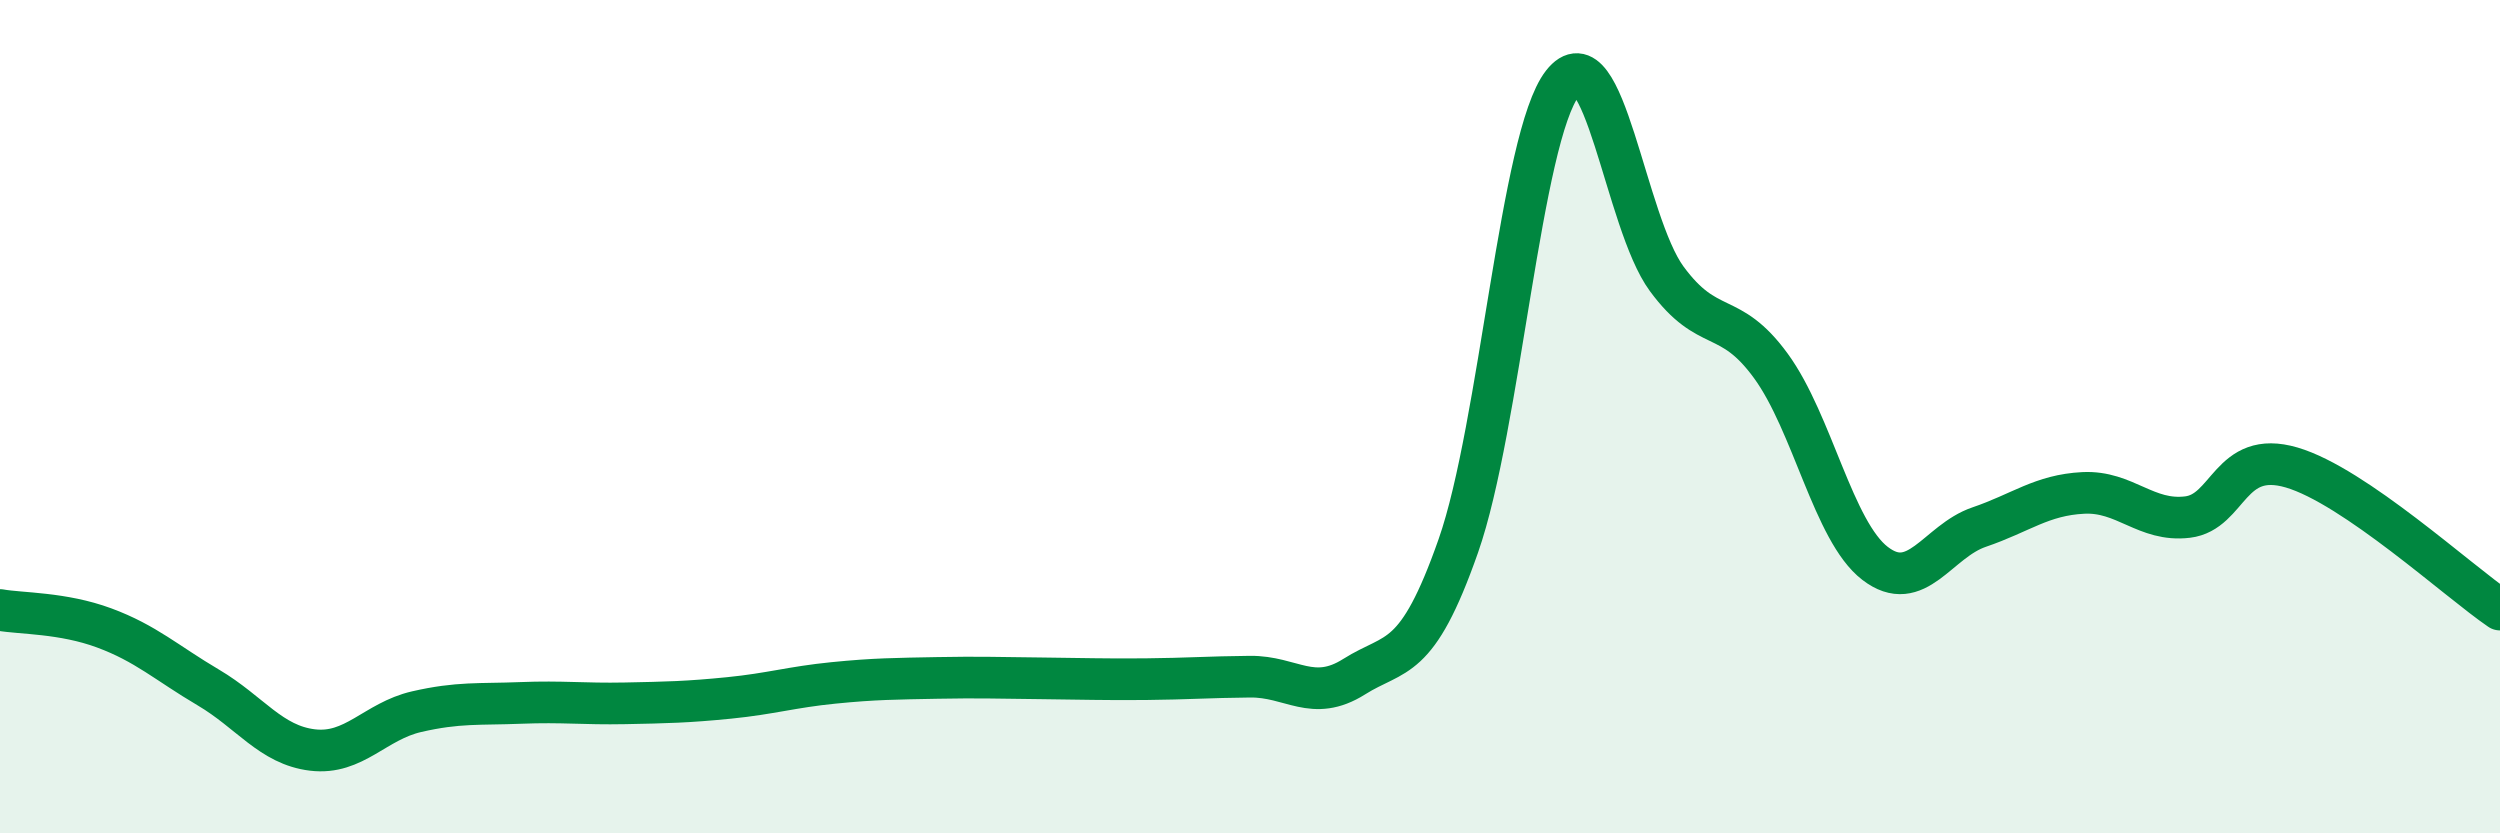
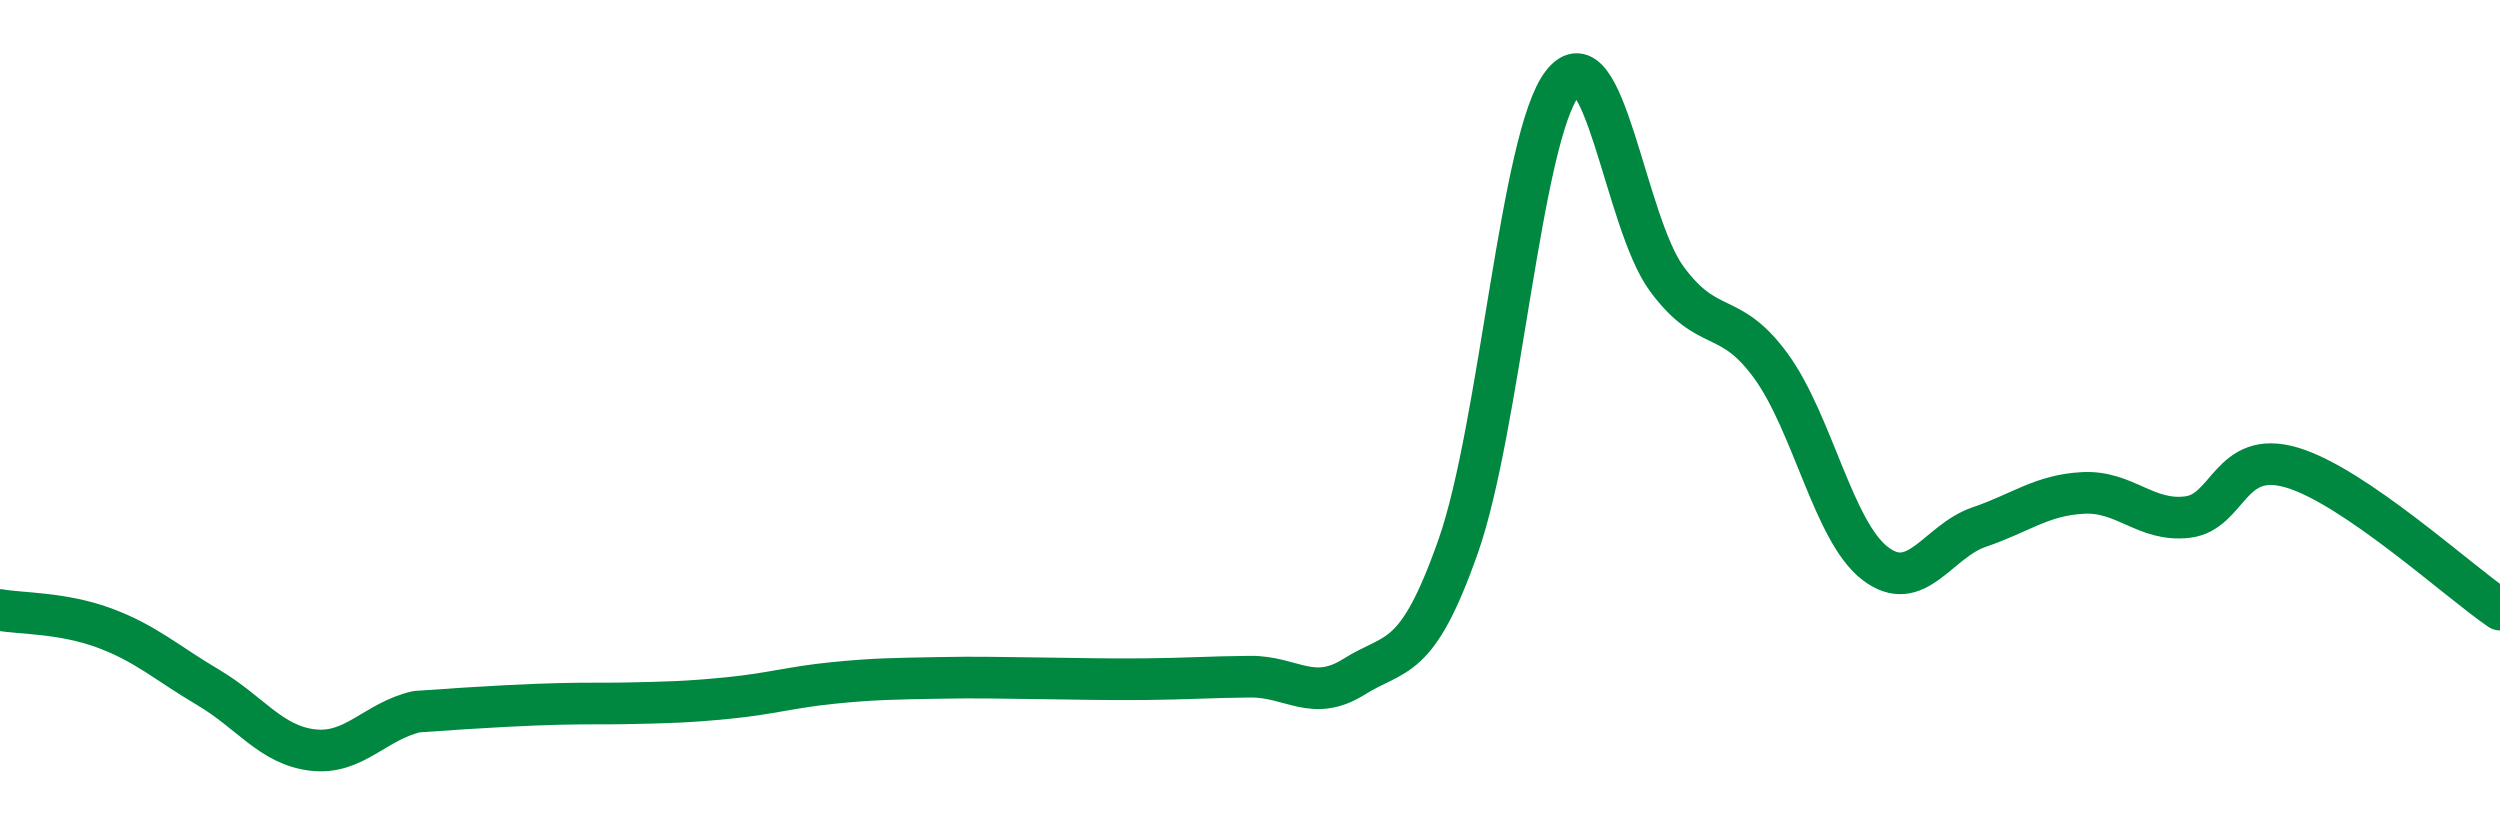
<svg xmlns="http://www.w3.org/2000/svg" width="60" height="20" viewBox="0 0 60 20">
-   <path d="M 0,14.64 C 0.5,14.73 1.5,14.7 2.5,15.07 C 3.5,15.44 4,15.91 5,16.5 C 6,17.09 6.5,17.88 7.5,18 C 8.5,18.12 9,17.31 10,17.08 C 11,16.85 11.5,16.91 12.5,16.87 C 13.5,16.83 14,16.9 15,16.88 C 16,16.86 16.5,16.85 17.5,16.75 C 18.5,16.65 19,16.49 20,16.39 C 21,16.29 21.5,16.29 22.5,16.27 C 23.5,16.25 24,16.27 25,16.28 C 26,16.29 26.5,16.31 27.5,16.3 C 28.5,16.29 29,16.25 30,16.24 C 31,16.23 31.5,16.87 32.5,16.24 C 33.5,15.61 34,15.95 35,13.1 C 36,10.25 36.5,3.28 37.5,2 C 38.5,0.72 39,5.33 40,6.69 C 41,8.05 41.5,7.41 42.5,8.78 C 43.5,10.15 44,12.75 45,13.52 C 46,14.29 46.5,12.99 47.5,12.65 C 48.5,12.31 49,11.88 50,11.83 C 51,11.78 51.5,12.53 52.5,12.41 C 53.5,12.29 53.5,10.78 55,11.22 C 56.5,11.66 59,13.95 60,14.63L60 20L0 20Z" fill="#008740" opacity="0.1" stroke-linecap="round" stroke-linejoin="round" />
-   <path d="M 0,14.64 C 0.5,14.73 1.5,14.7 2.5,15.07 C 3.5,15.44 4,15.91 5,16.5 C 6,17.09 6.5,17.88 7.5,18 C 8.5,18.12 9,17.31 10,17.08 C 11,16.85 11.5,16.91 12.5,16.87 C 13.5,16.83 14,16.9 15,16.88 C 16,16.86 16.5,16.85 17.5,16.75 C 18.5,16.65 19,16.49 20,16.39 C 21,16.29 21.5,16.29 22.5,16.27 C 23.5,16.25 24,16.27 25,16.28 C 26,16.29 26.5,16.31 27.5,16.3 C 28.5,16.29 29,16.25 30,16.24 C 31,16.23 31.5,16.87 32.5,16.24 C 33.5,15.61 34,15.95 35,13.1 C 36,10.25 36.5,3.28 37.5,2 C 38.5,0.72 39,5.33 40,6.69 C 41,8.05 41.5,7.41 42.5,8.78 C 43.5,10.15 44,12.75 45,13.52 C 46,14.29 46.5,12.99 47.5,12.65 C 48.5,12.31 49,11.88 50,11.83 C 51,11.78 51.5,12.53 52.5,12.41 C 53.5,12.29 53.5,10.78 55,11.22 C 56.5,11.66 59,13.95 60,14.63" stroke="#008740" stroke-width="1" fill="none" stroke-linecap="round" stroke-linejoin="round" />
+   <path d="M 0,14.64 C 0.5,14.73 1.5,14.7 2.5,15.07 C 3.5,15.44 4,15.91 5,16.5 C 6,17.09 6.5,17.88 7.5,18 C 8.5,18.12 9,17.31 10,17.08 C 13.5,16.83 14,16.9 15,16.88 C 16,16.86 16.5,16.85 17.5,16.75 C 18.5,16.65 19,16.49 20,16.39 C 21,16.29 21.5,16.29 22.5,16.27 C 23.5,16.25 24,16.27 25,16.28 C 26,16.29 26.5,16.31 27.5,16.3 C 28.5,16.29 29,16.25 30,16.24 C 31,16.23 31.5,16.87 32.5,16.24 C 33.5,15.61 34,15.95 35,13.1 C 36,10.25 36.5,3.28 37.5,2 C 38.5,0.72 39,5.33 40,6.69 C 41,8.05 41.5,7.41 42.5,8.78 C 43.5,10.15 44,12.75 45,13.52 C 46,14.29 46.5,12.99 47.5,12.65 C 48.5,12.31 49,11.88 50,11.83 C 51,11.78 51.5,12.53 52.5,12.41 C 53.5,12.29 53.5,10.78 55,11.22 C 56.5,11.66 59,13.95 60,14.63" stroke="#008740" stroke-width="1" fill="none" stroke-linecap="round" stroke-linejoin="round" />
</svg>